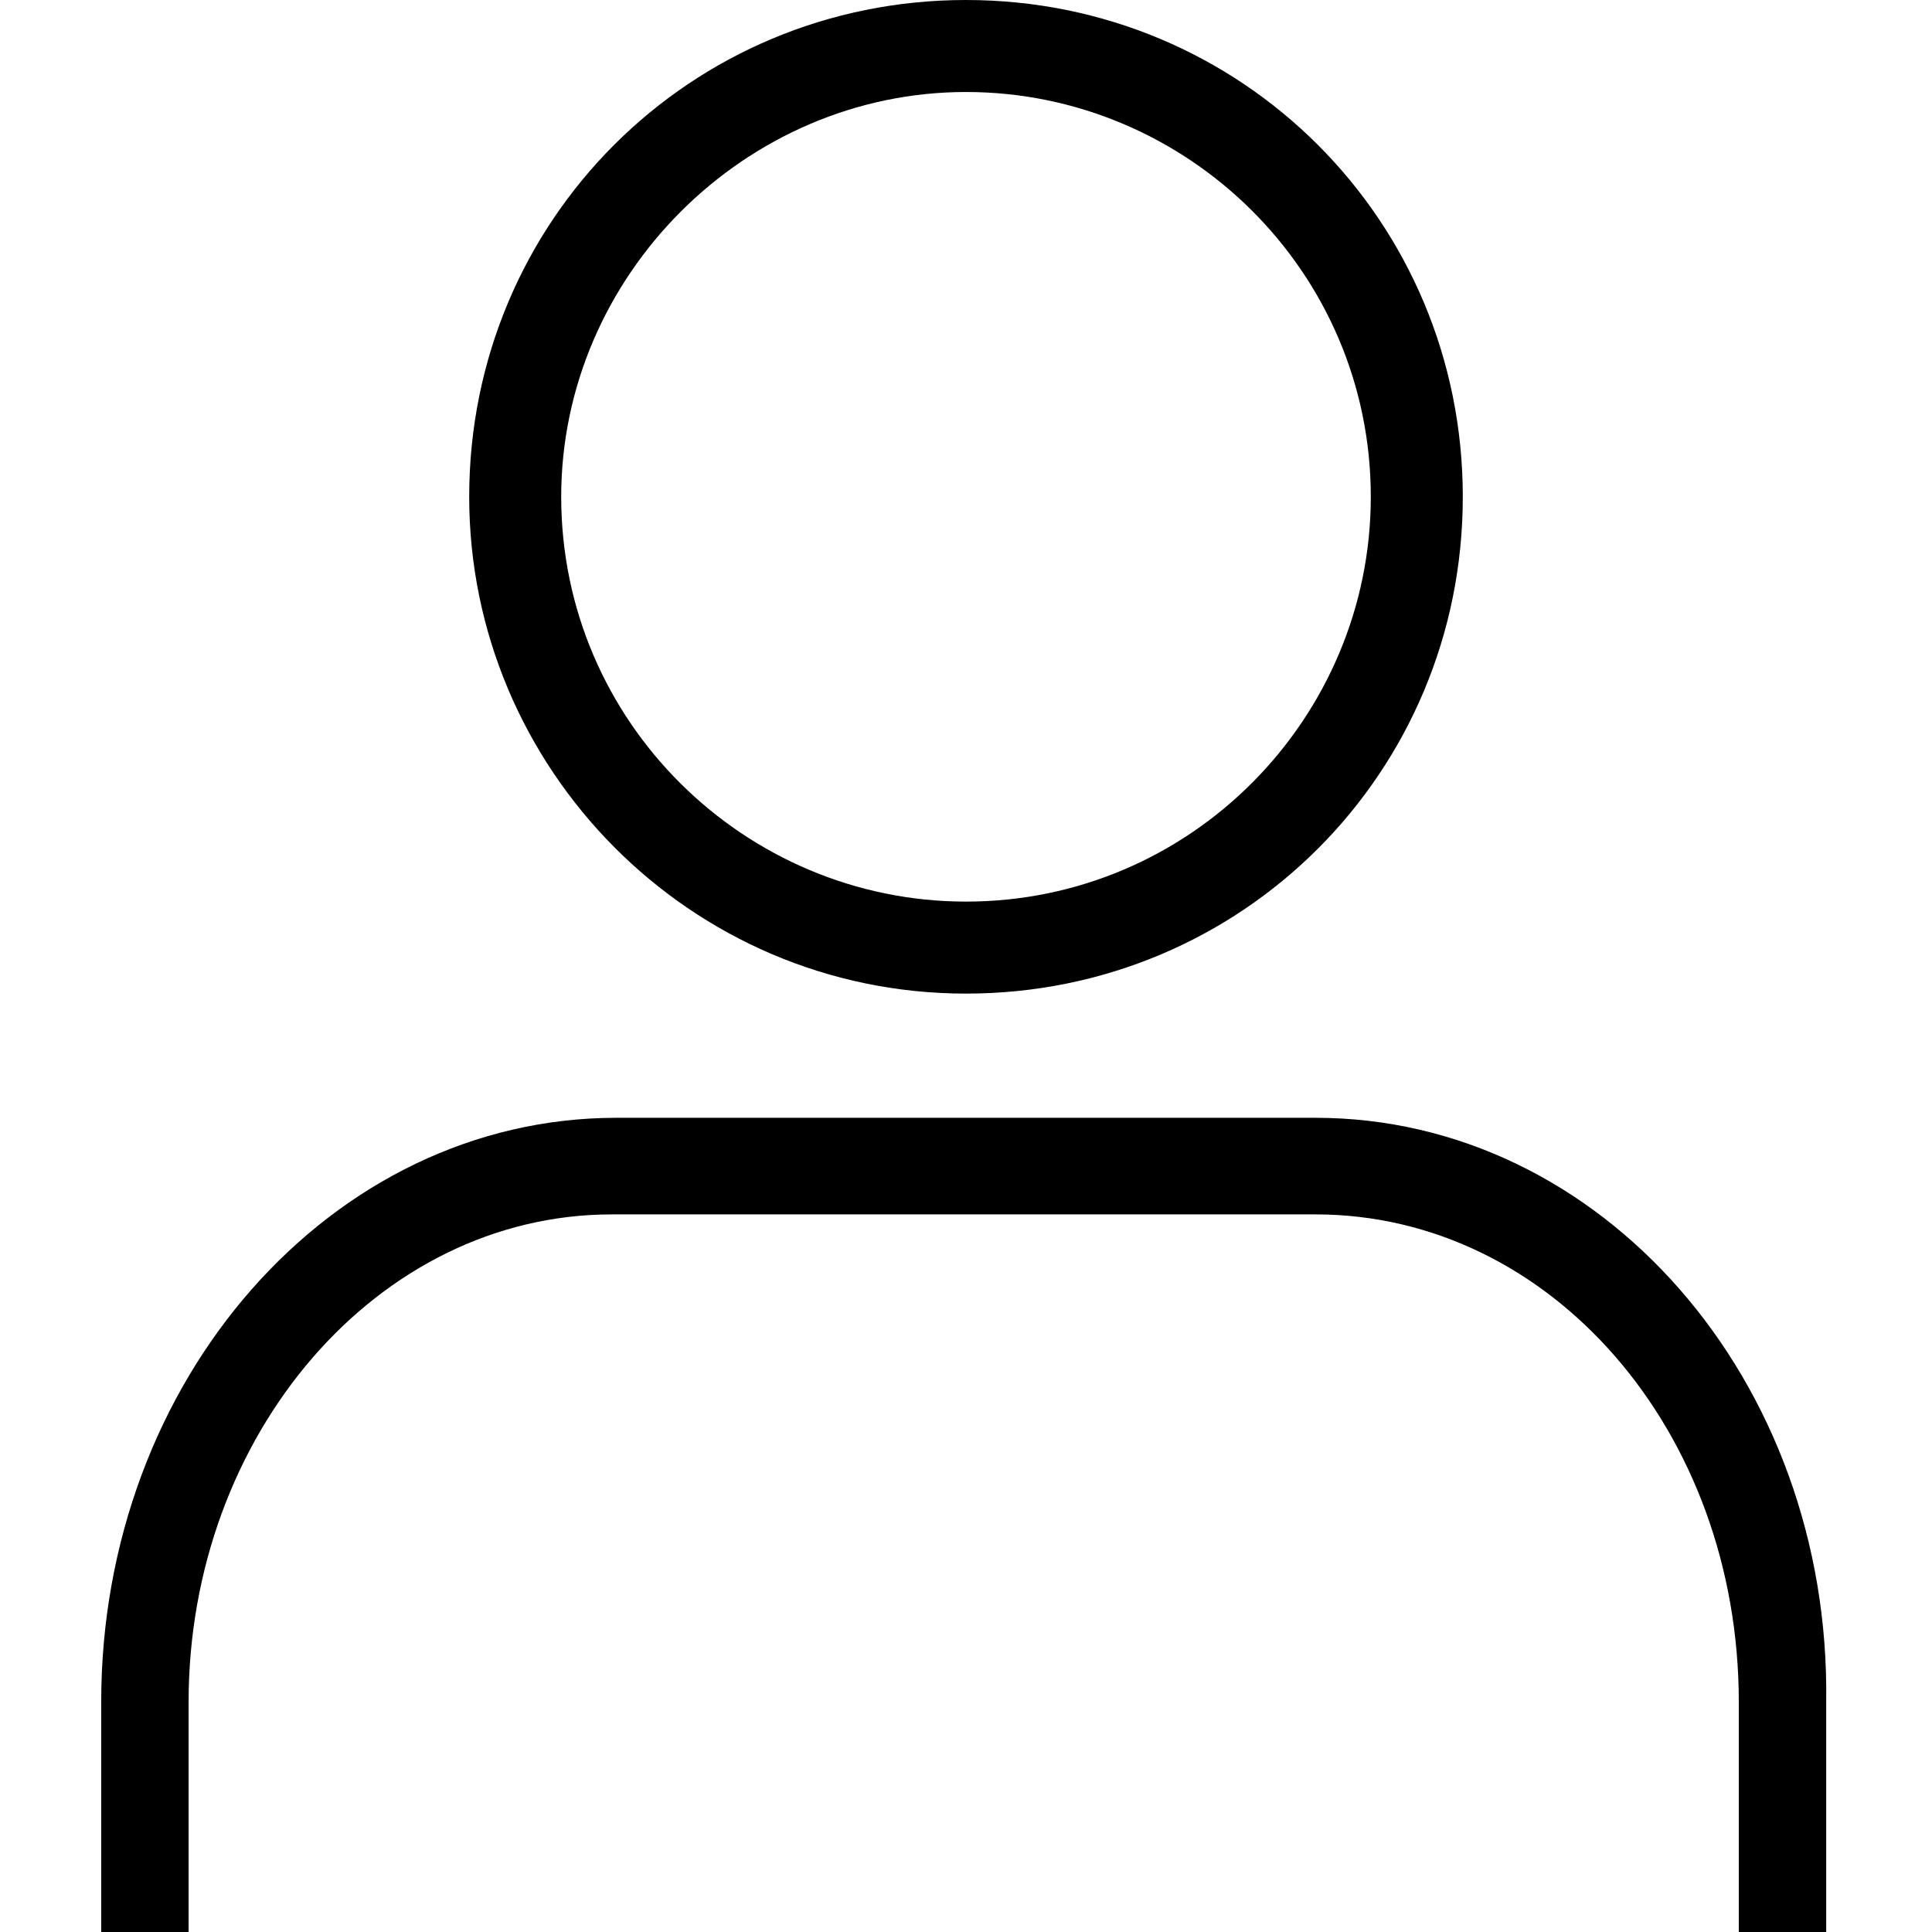
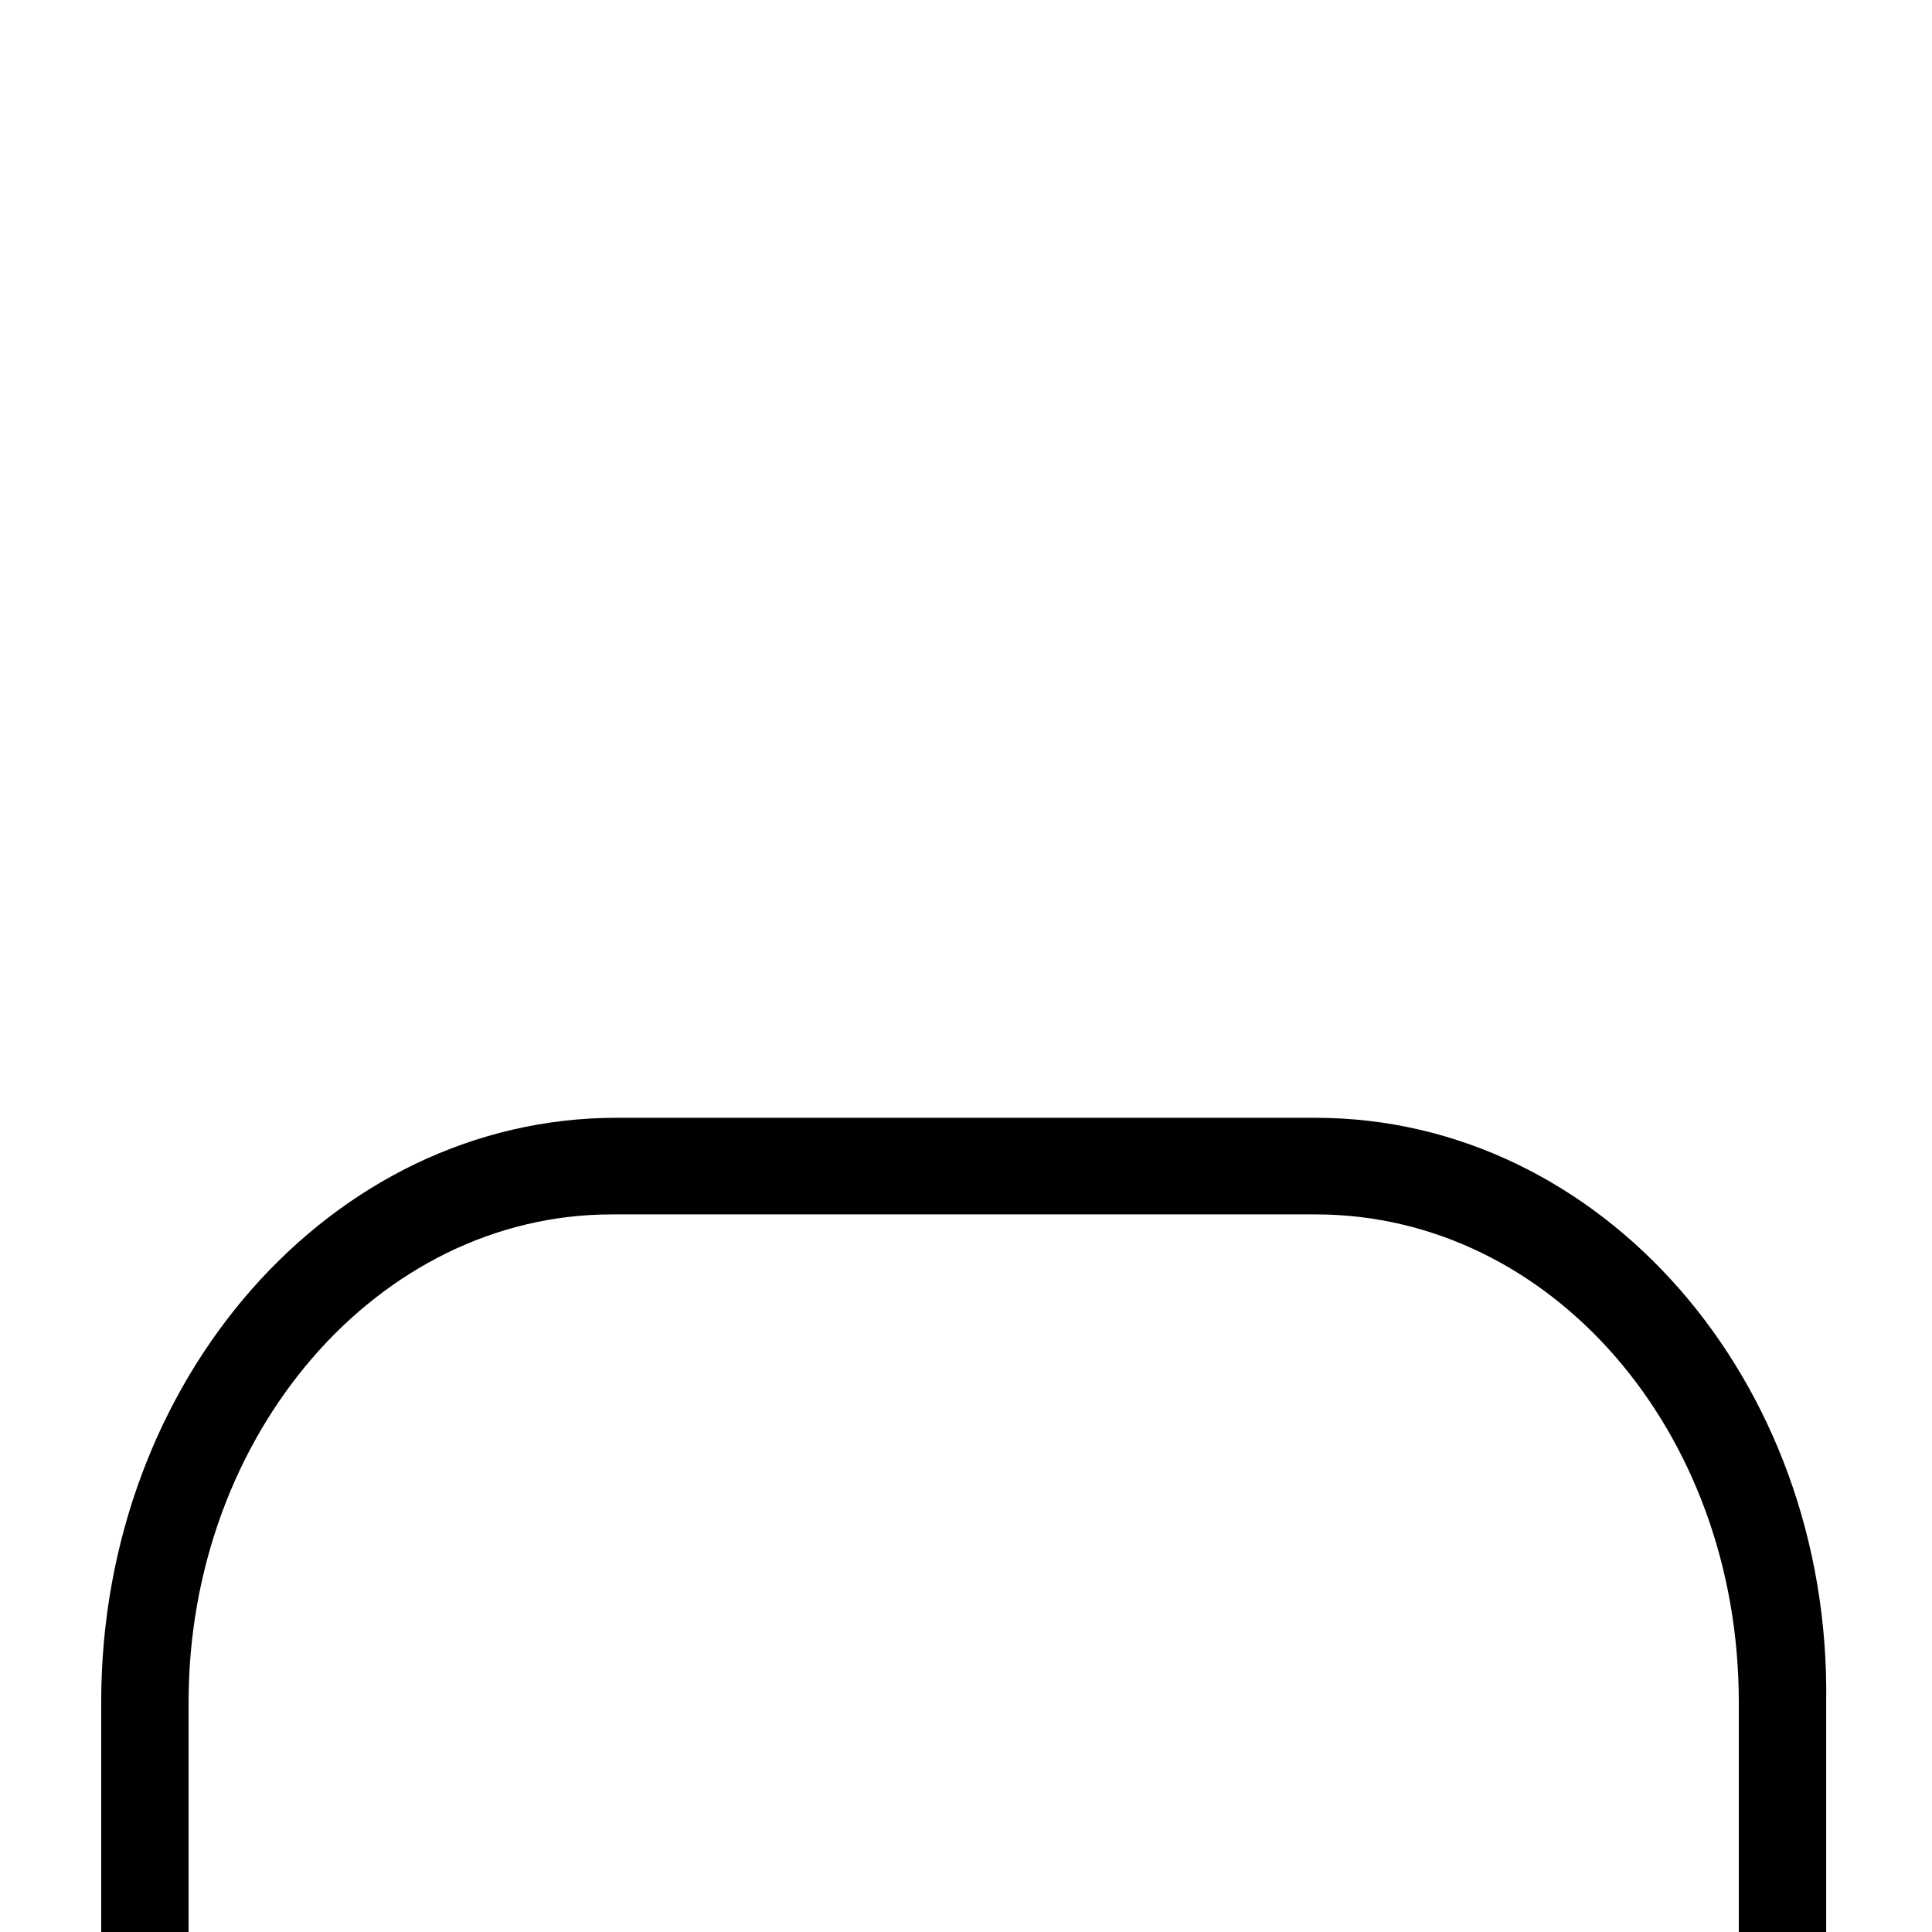
<svg xmlns="http://www.w3.org/2000/svg" version="1.1" id="Layer_1" x="0px" y="0px" viewBox="0 0 42 42" style="enable-background:new 0 0 42 42;" xml:space="preserve">
  <g>
-     <path d="M21,21.6c6,0,10.8-4.8,10.8-10.8S27,0,21,0S10.2,4.8,10.2,10.8C10.2,16.7,15,21.6,21,21.6z M21,2c4.8,0,8.8,3.9,8.8,8.8   c0,4.8-3.9,8.8-8.8,8.8c-4.8,0-8.8-3.9-8.8-8.8C12.2,6,16.2,2,21,2z" />
-     <path d="M28.6,24.3H13.4C7.2,24.3,2.2,30,2.2,37v5h1.9v-5c0-5.8,4.1-10.6,9.2-10.6h15.3c5.1,0,9.2,4.7,9.2,10.6v5h1.9v-5   C39.8,30,34.8,24.3,28.6,24.3z" />
+     <path d="M28.6,24.3H13.4C7.2,24.3,2.2,30,2.2,37v5h1.9v-5c0-5.8,4.1-10.6,9.2-10.6h15.3c5.1,0,9.2,4.7,9.2,10.6v5h1.9v-5   C39.8,30,34.8,24.3,28.6,24.3" />
  </g>
</svg>